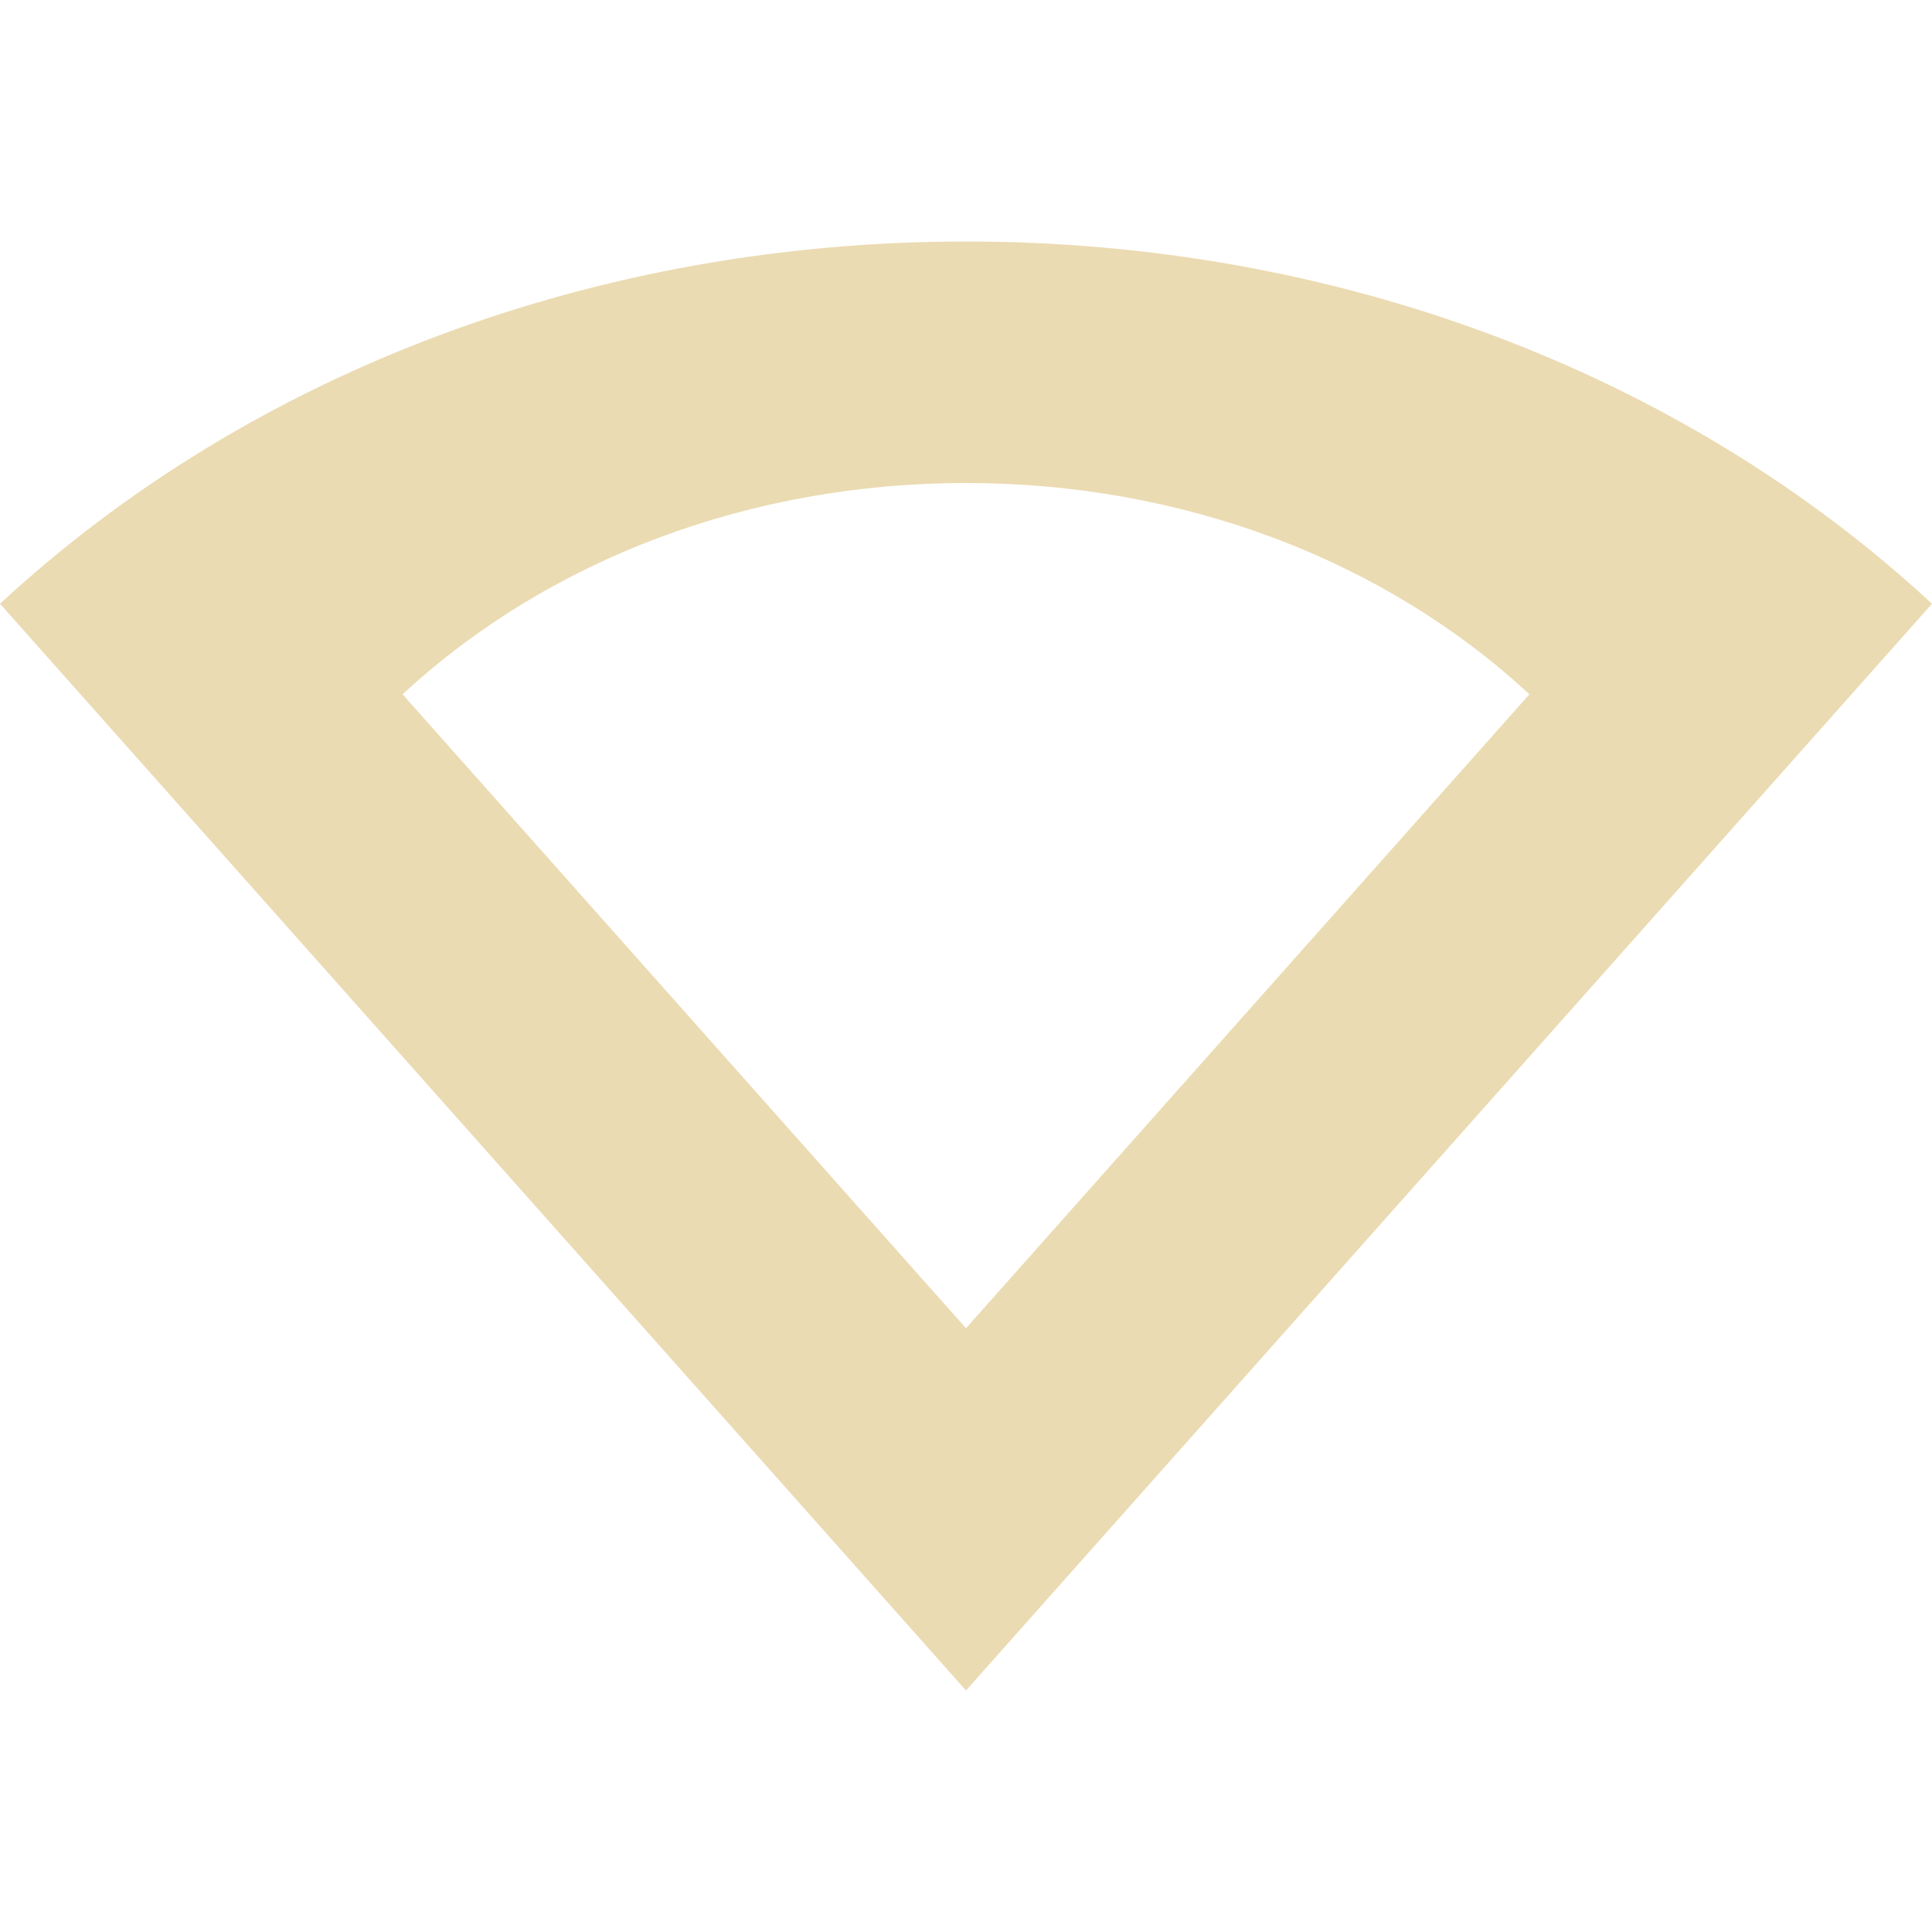
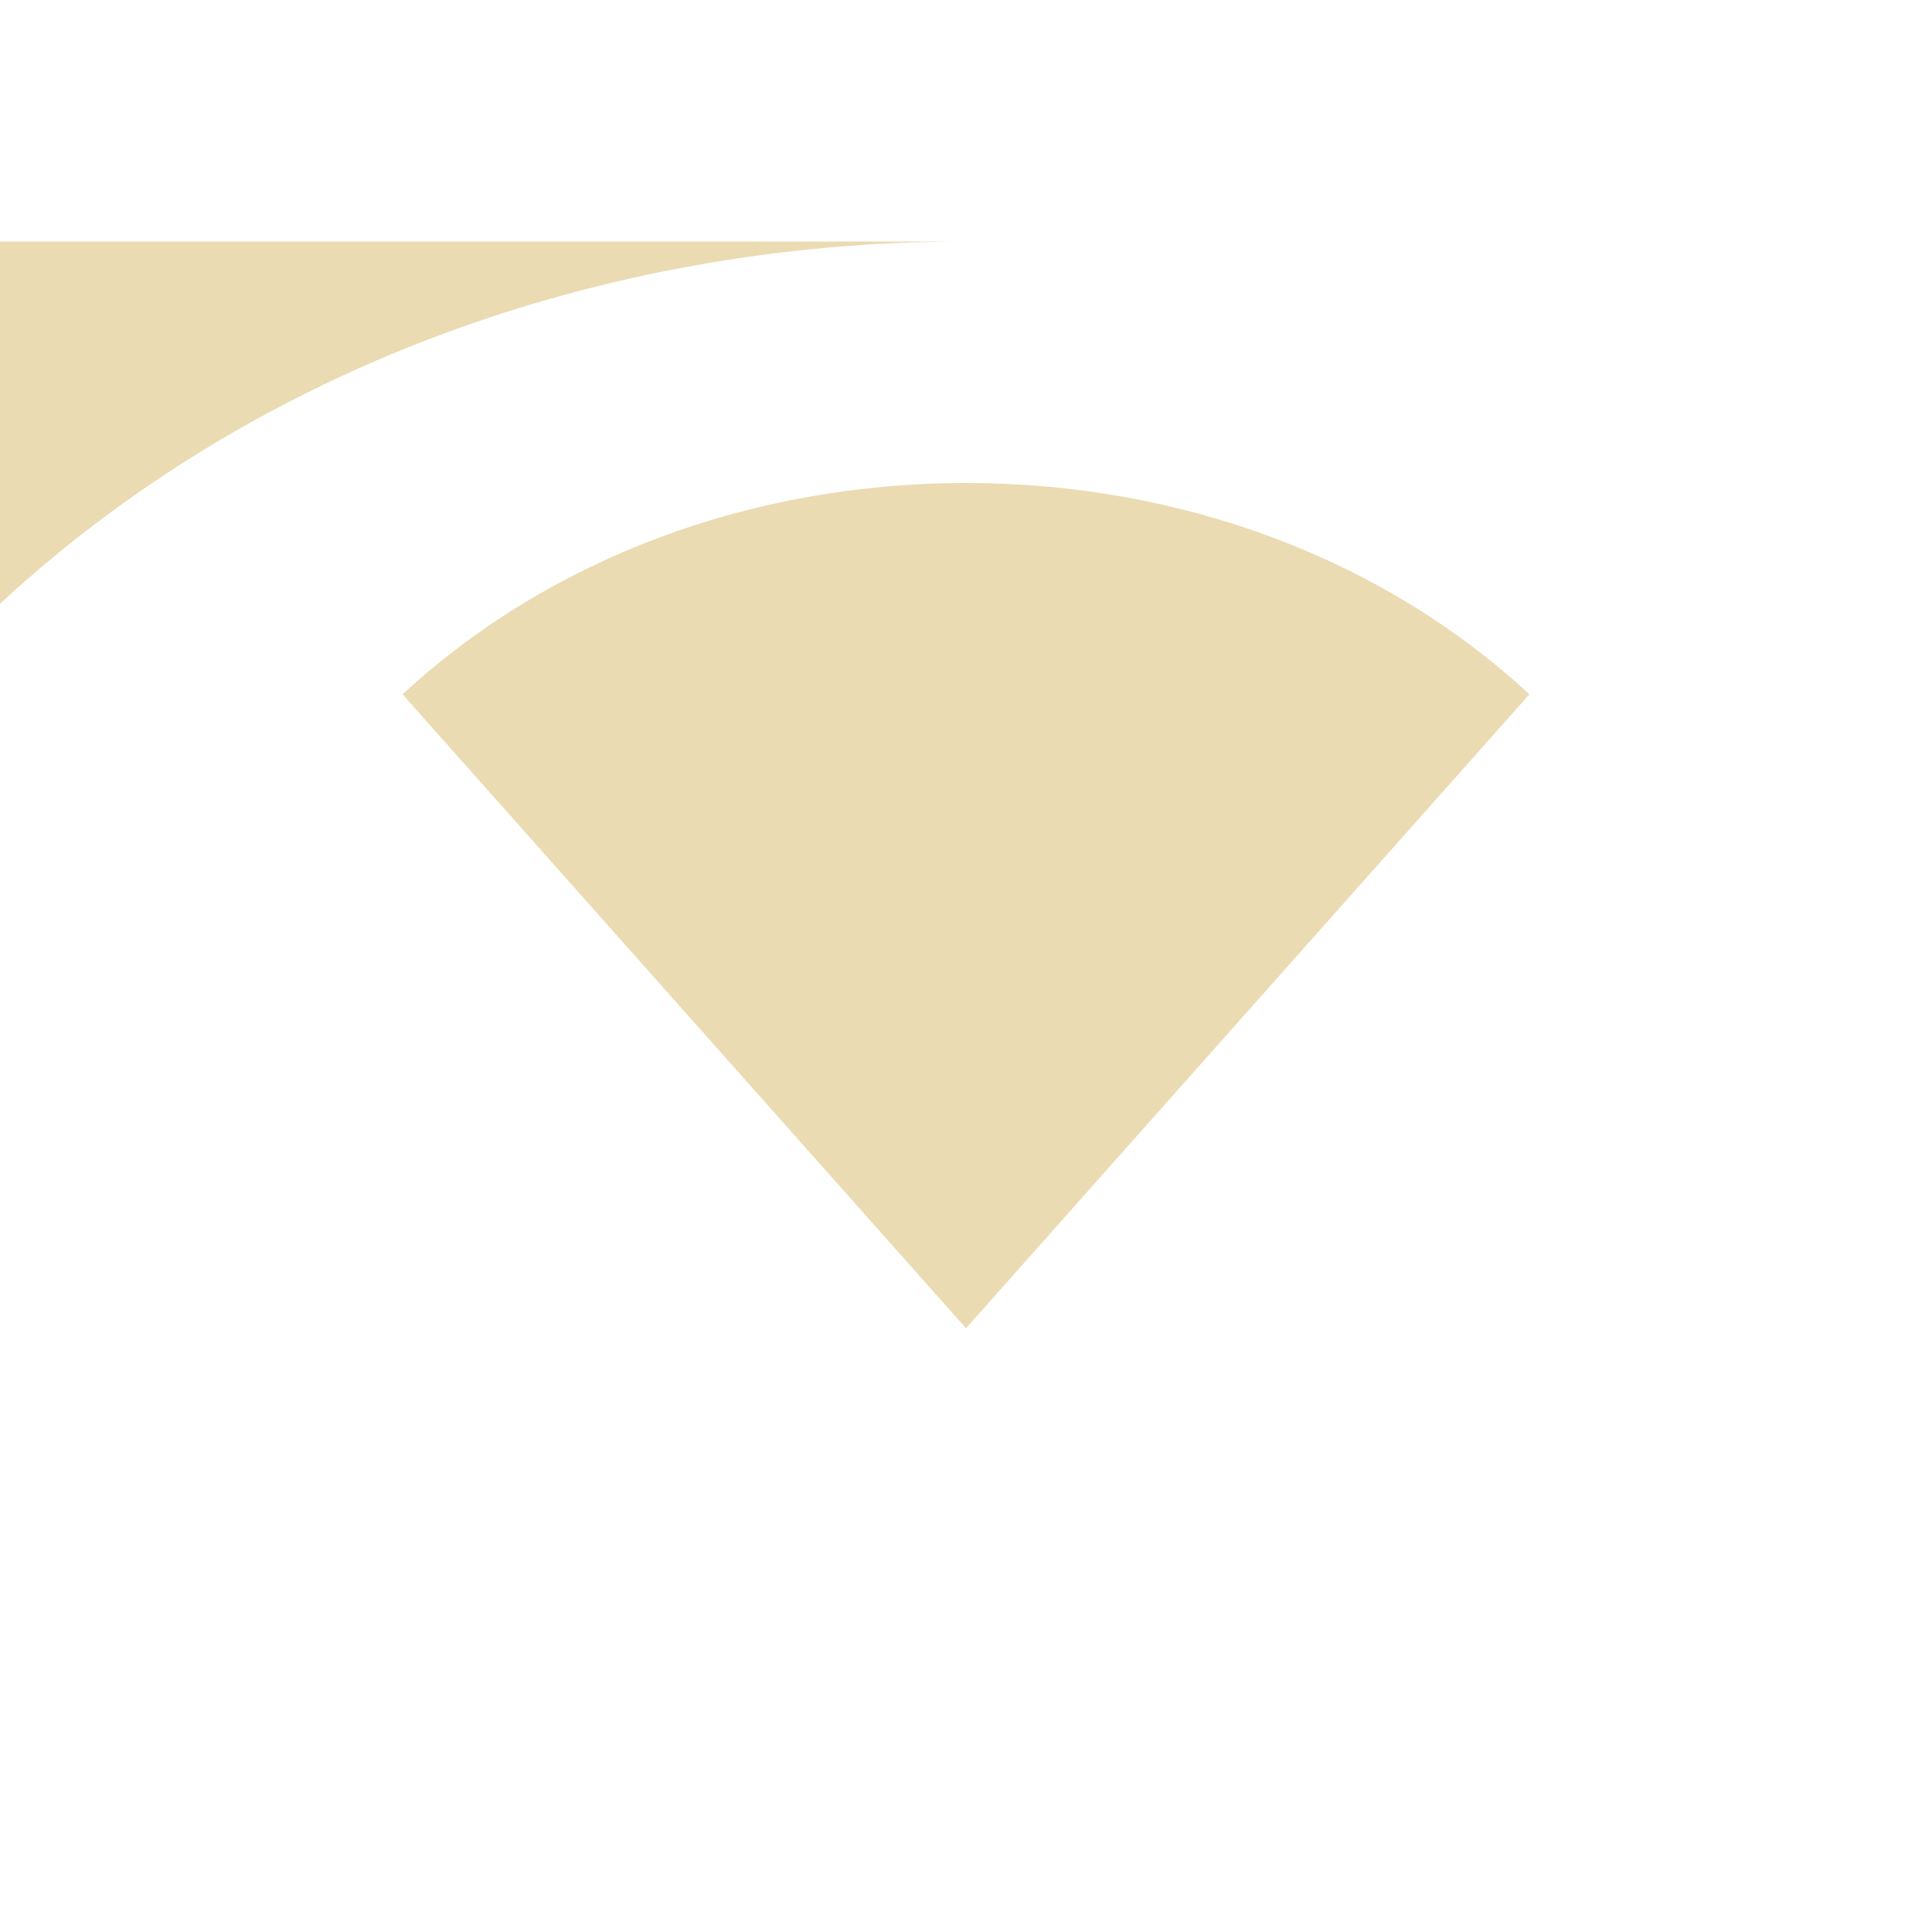
<svg xmlns="http://www.w3.org/2000/svg" width="16" height="16" version="1.1">
  <defs>
    <style id="current-color-scheme" type="text/css">.ColorScheme-Text { color:#ebdbb2; } .ColorScheme-Highlight { color:#458588; } .ColorScheme-NeutralText { color:#fe8019; } .ColorScheme-PositiveText { color:#689d6a; } .ColorScheme-NegativeText { color:#fb4934; }</style>
  </defs>
-   <path class="ColorScheme-Text" d="m8 2c-3.051 0-5.919 1.073-8 3l8 9 8-9c-2.081-1.927-4.949-3-8-3zm0 2c1.78 0 3.453 0.626 4.666 1.75l-4.666 5.25-4.666-5.25c1.214-1.124 2.886-1.75 4.666-1.75z" fill="currentColor" />
+   <path class="ColorScheme-Text" d="m8 2c-3.051 0-5.919 1.073-8 3c-2.081-1.927-4.949-3-8-3zm0 2c1.78 0 3.453 0.626 4.666 1.75l-4.666 5.25-4.666-5.25c1.214-1.124 2.886-1.75 4.666-1.75z" fill="currentColor" />
</svg>